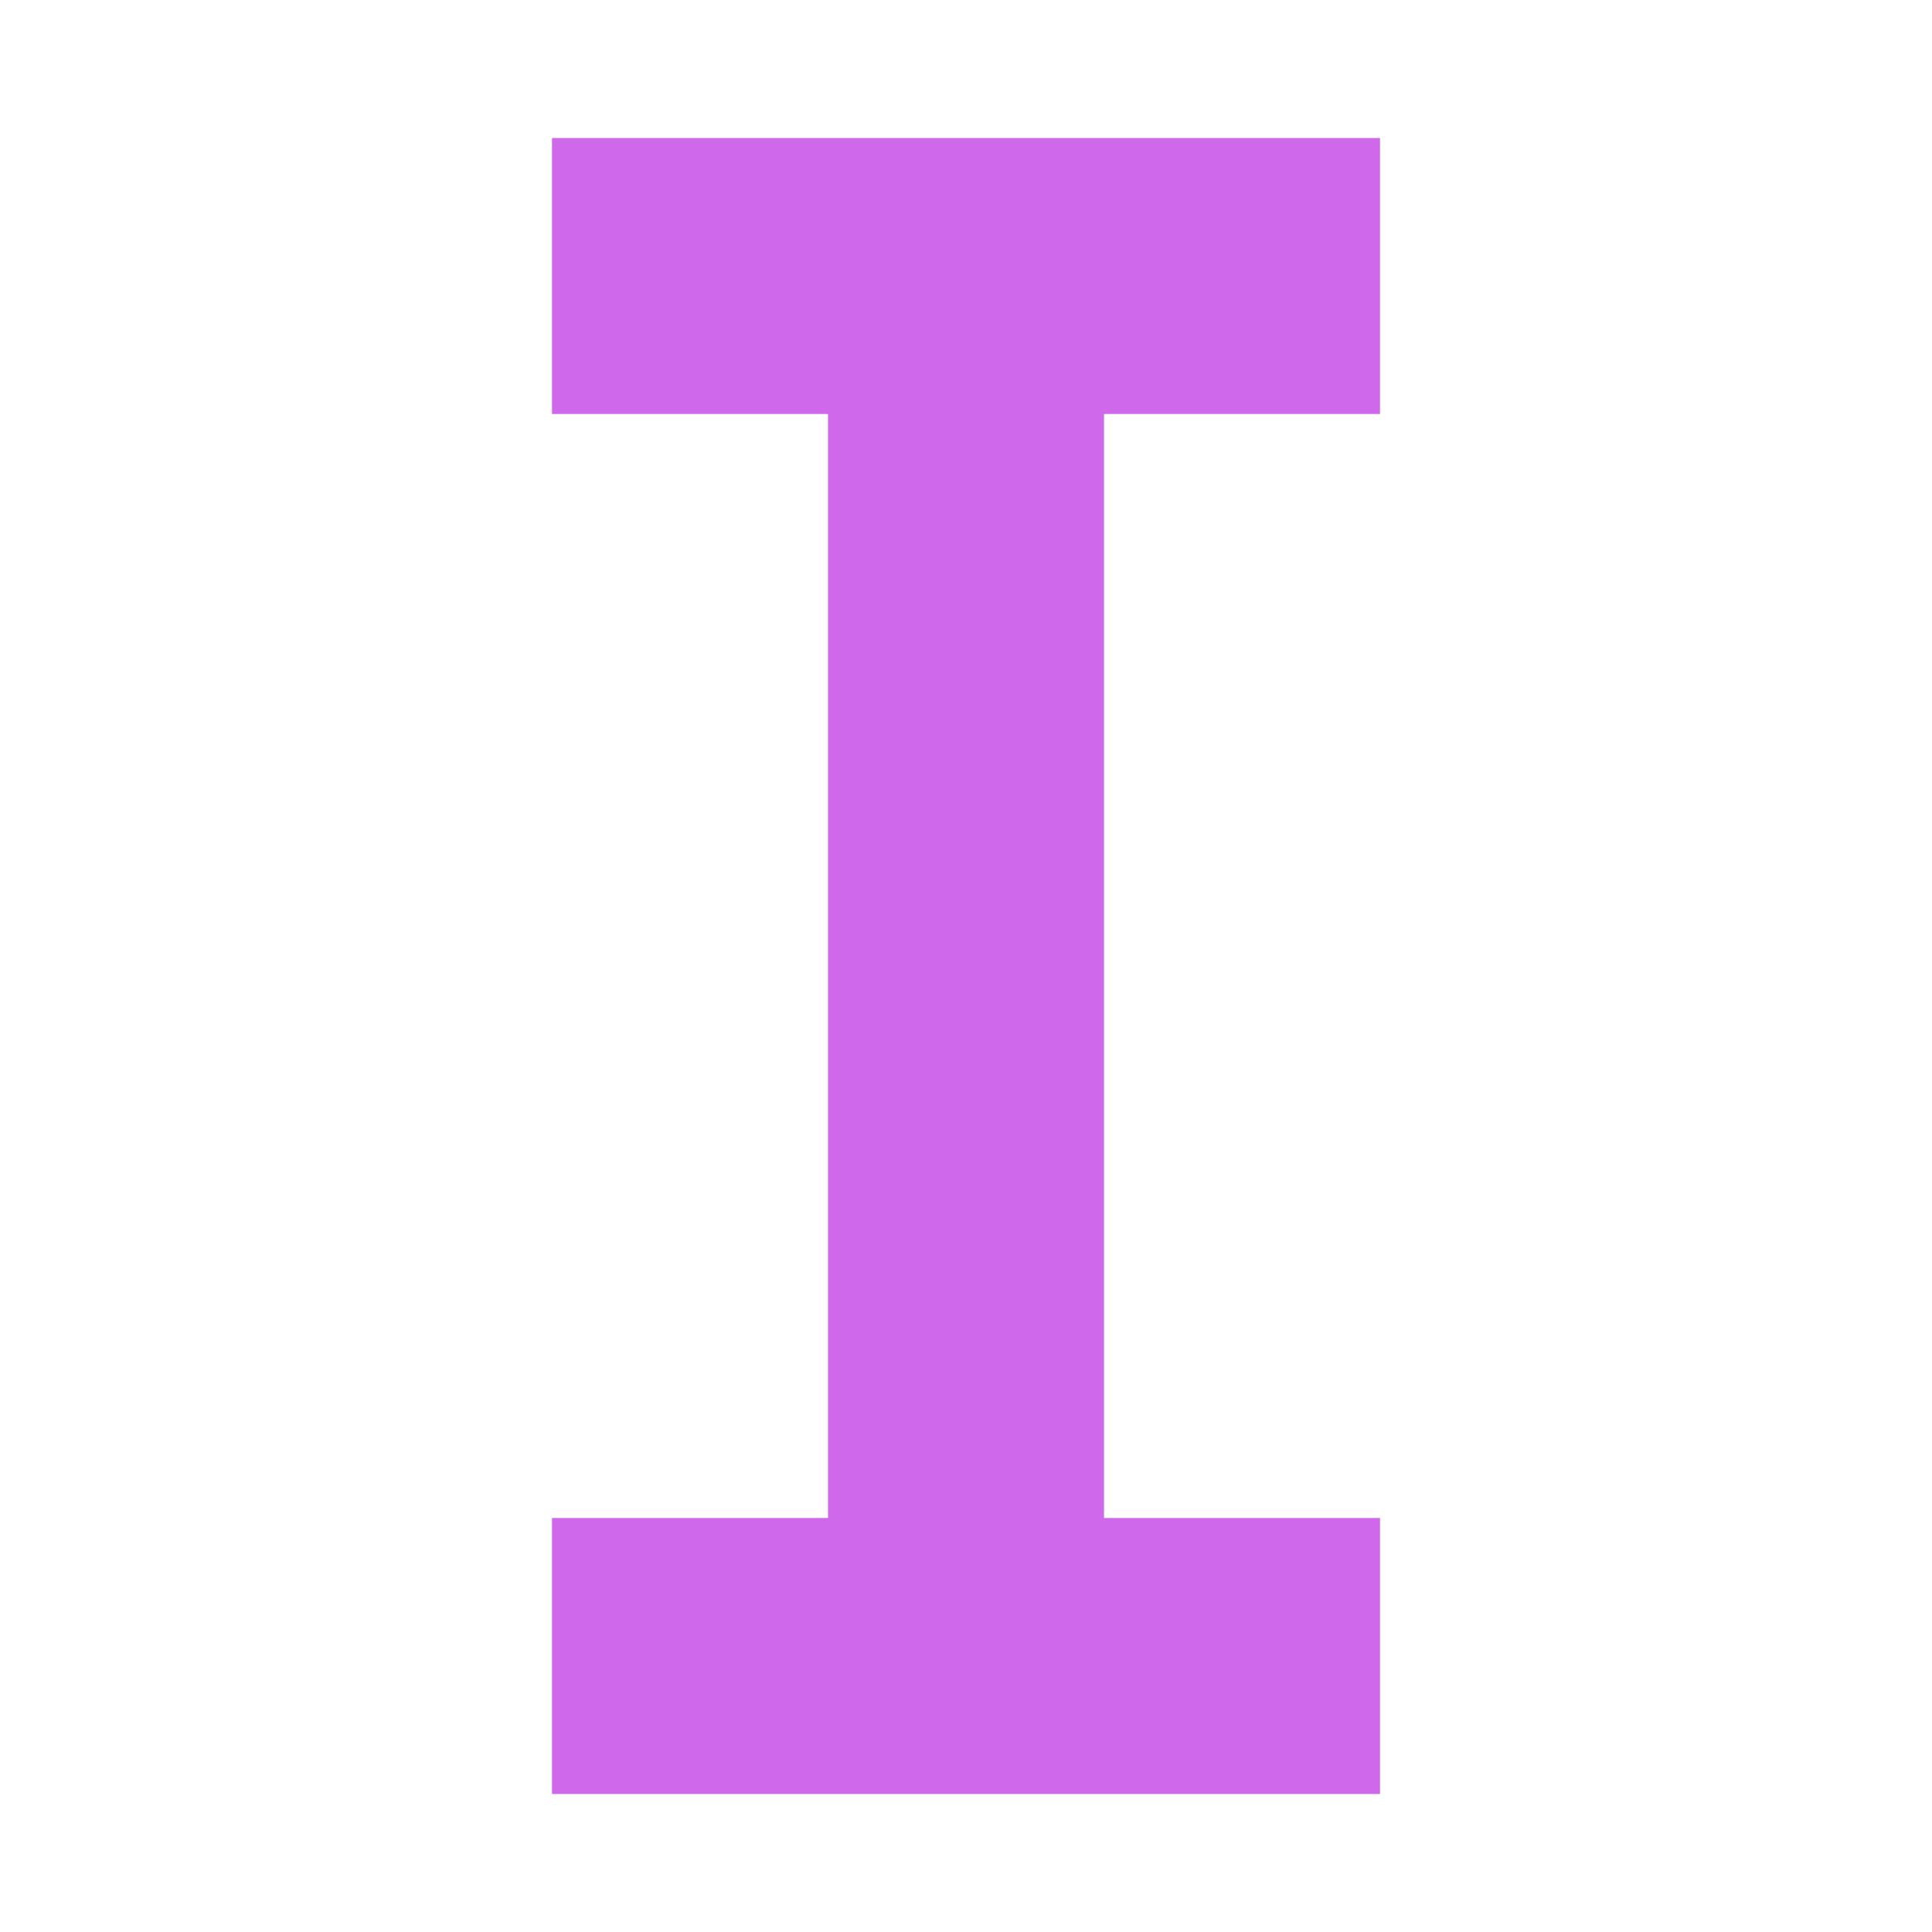
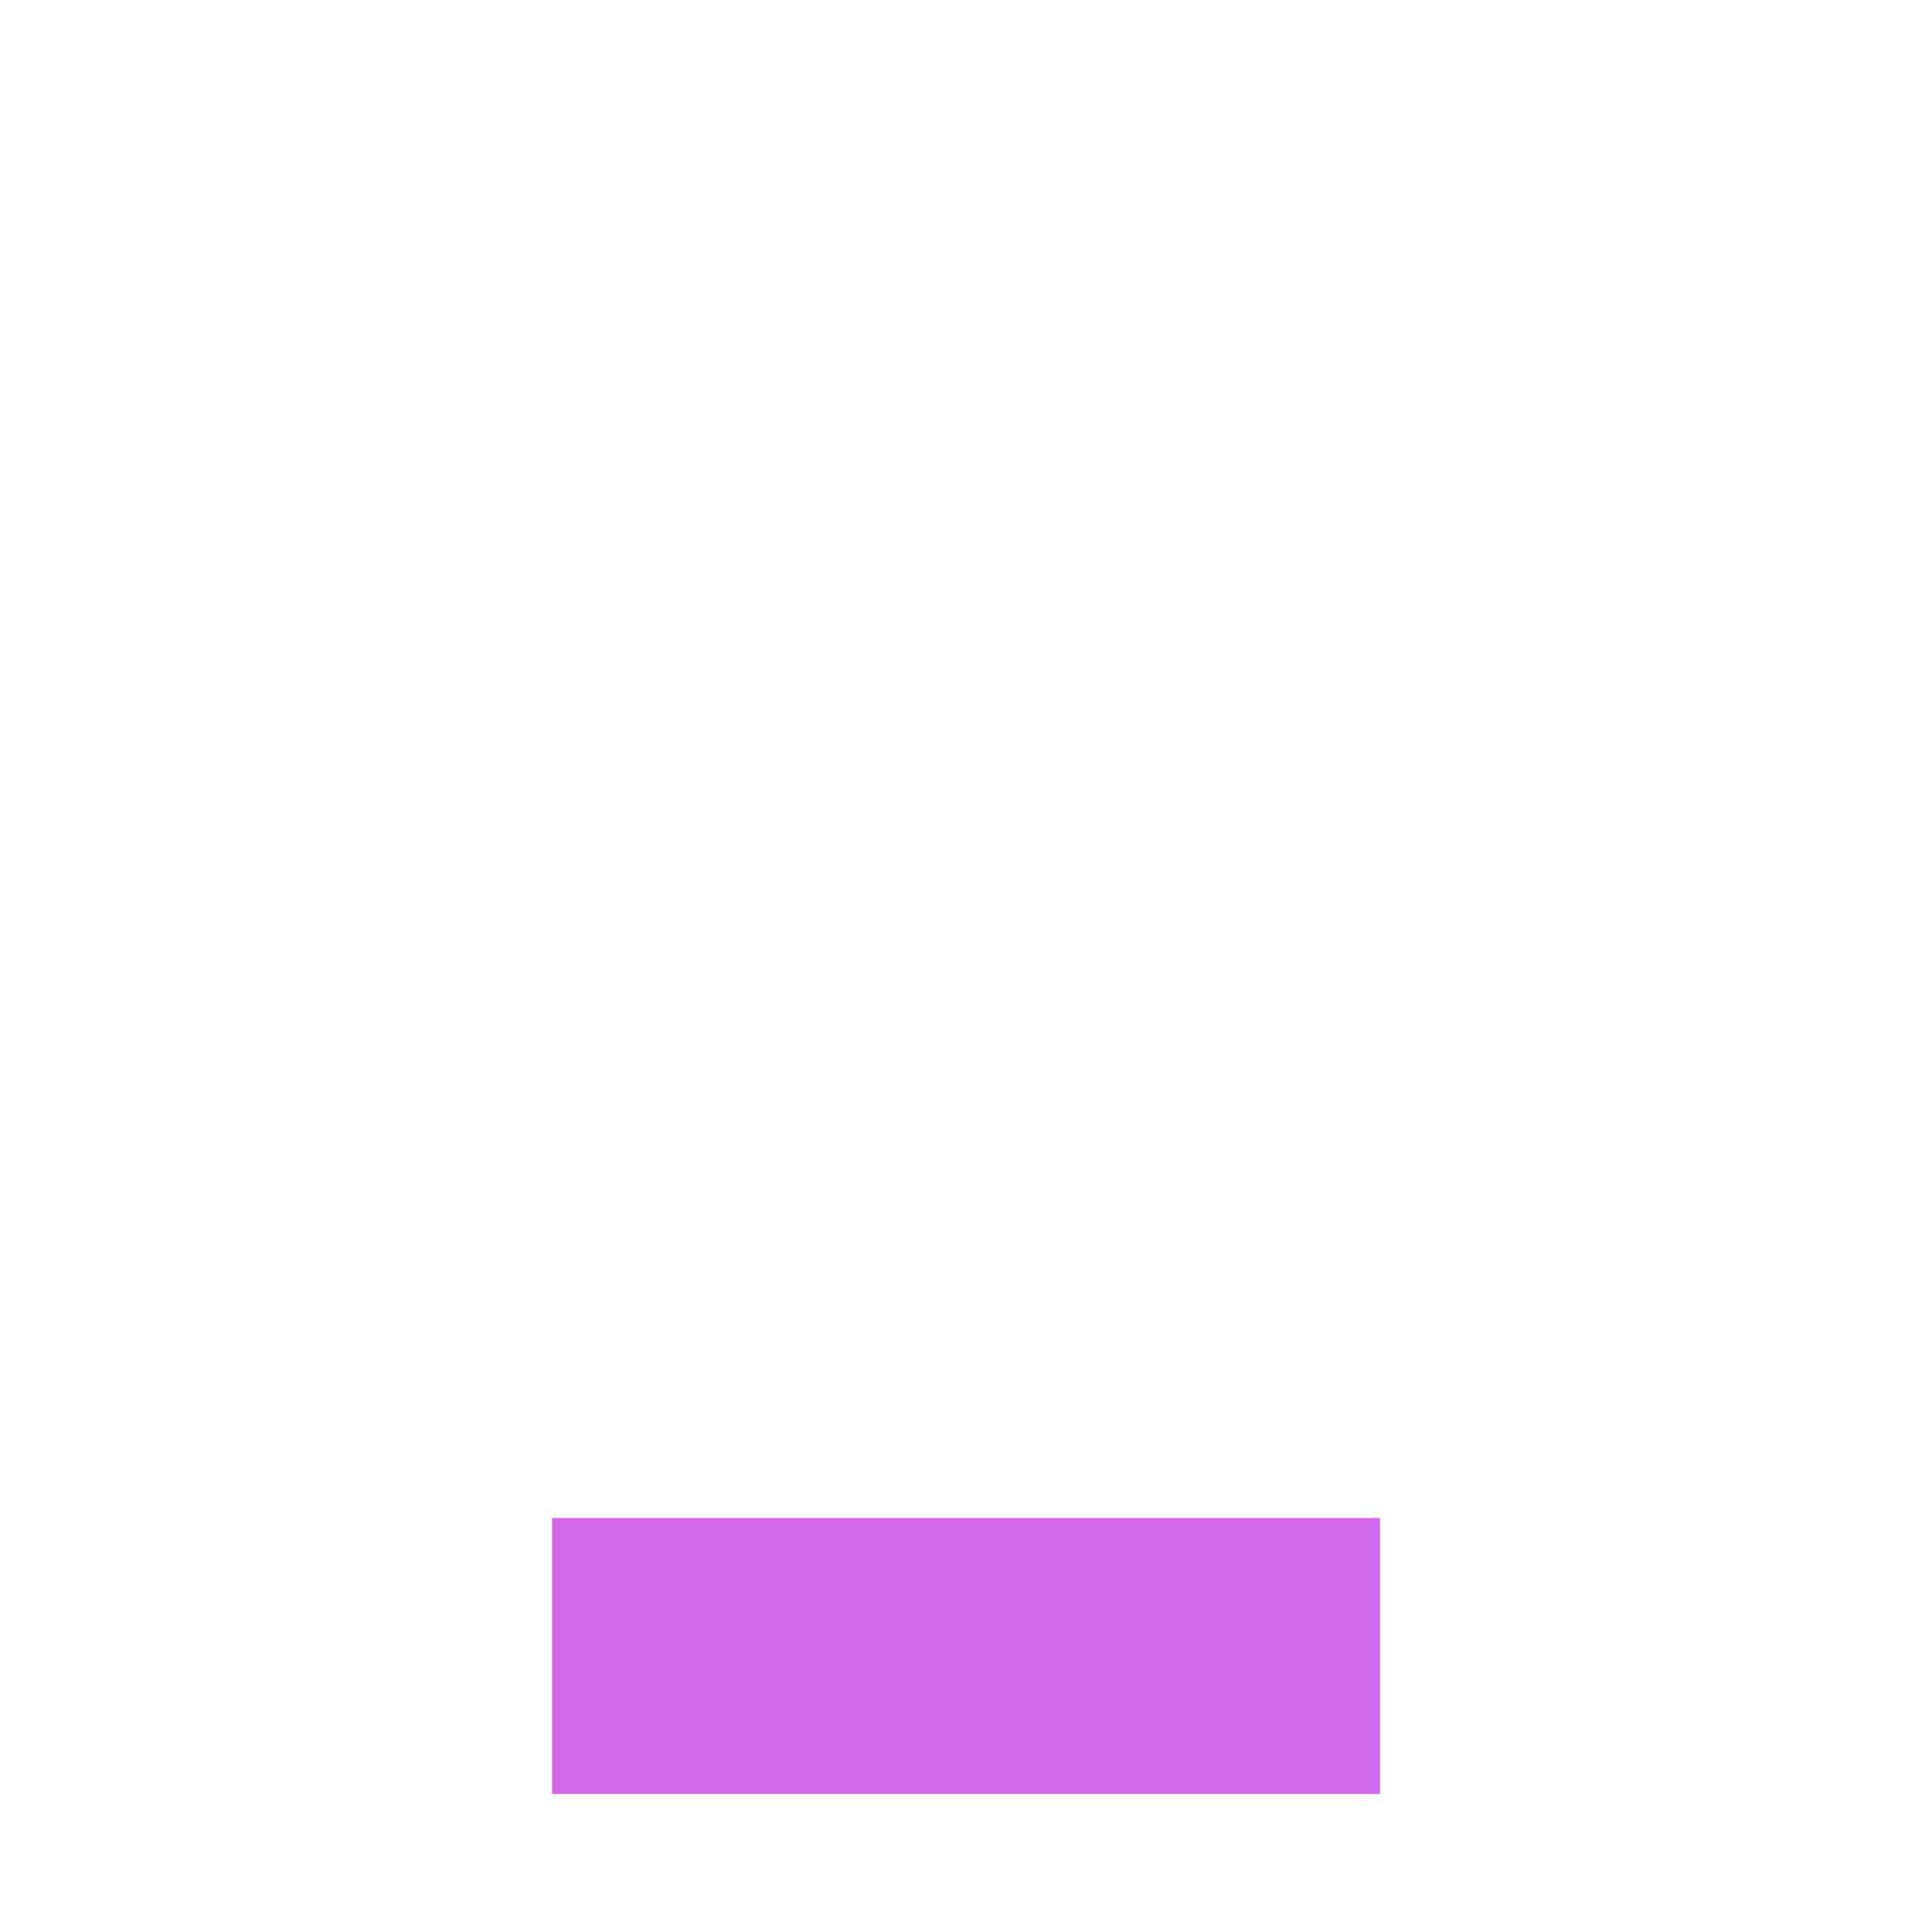
<svg xmlns="http://www.w3.org/2000/svg" width="14" height="14" version="1.1" viewBox="0 0 14 14">
  <g transform="translate(0 -1038.4)" fill="#cf68ea">
-     <rect x="6" y="1040.4" width="2" height="10" />
-     <rect x="4" y="1039.4" width="6" height="2" />
    <rect x="4" y="1049.4" width="6" height="2" />
  </g>
</svg>